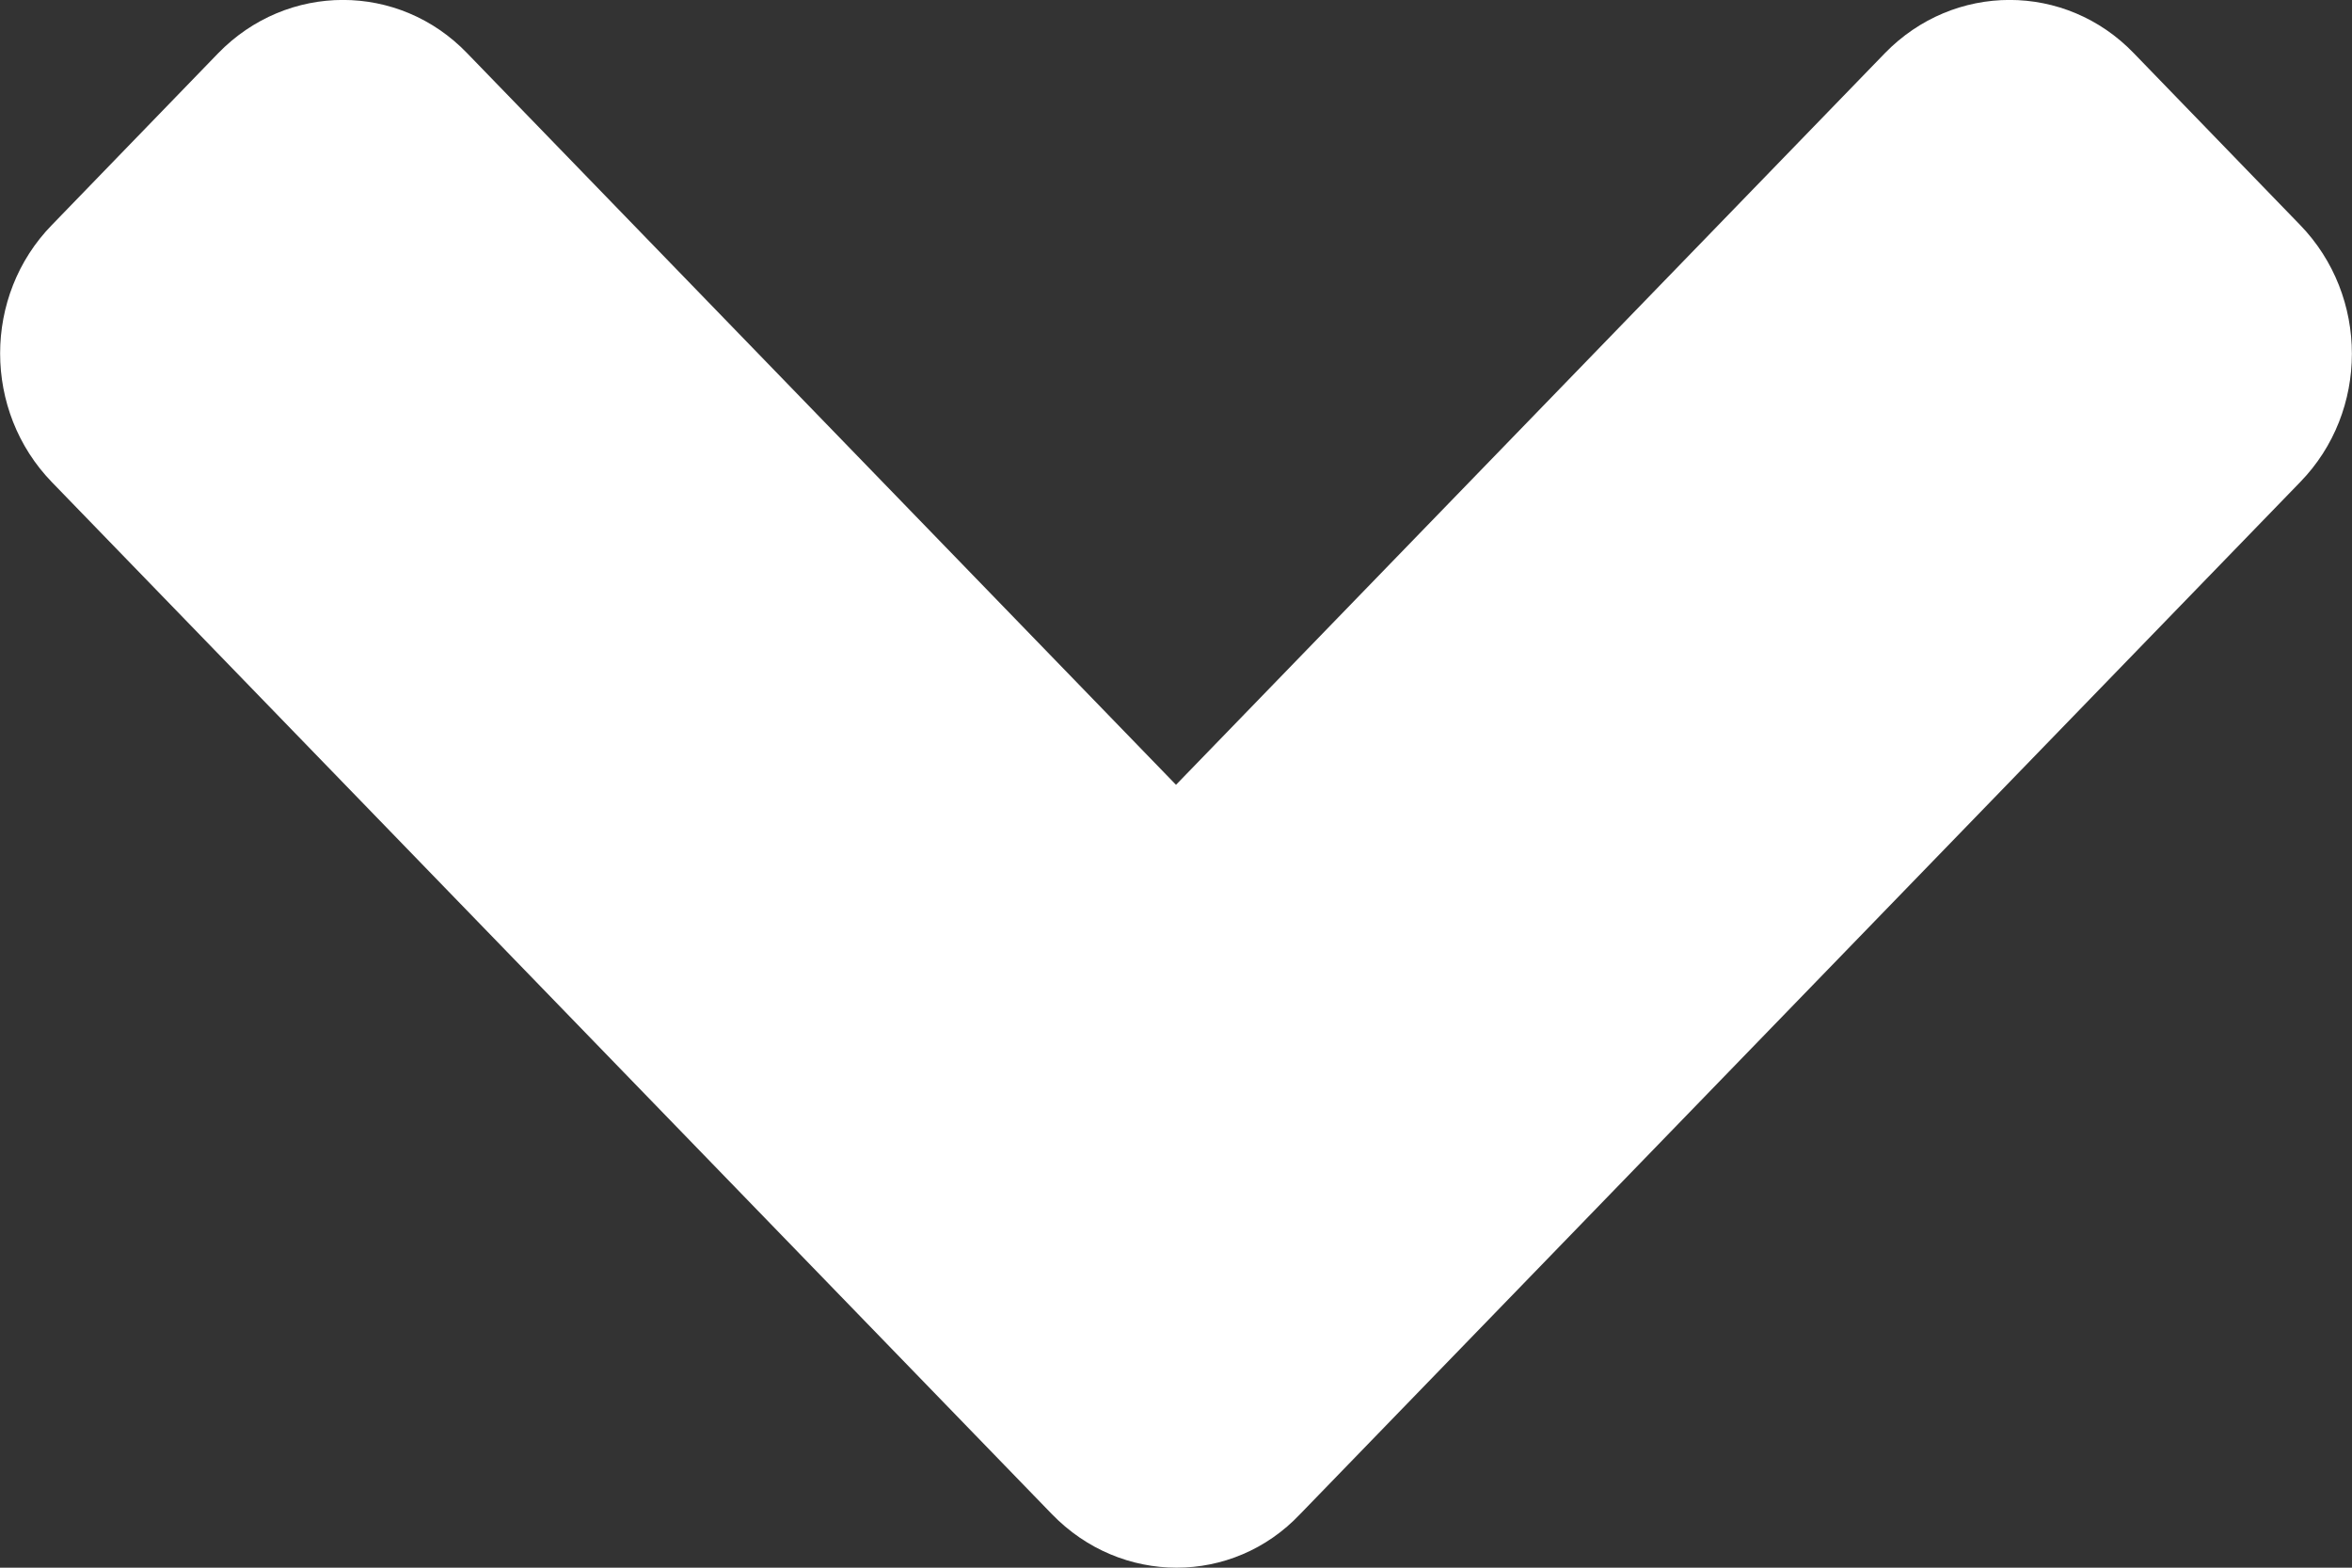
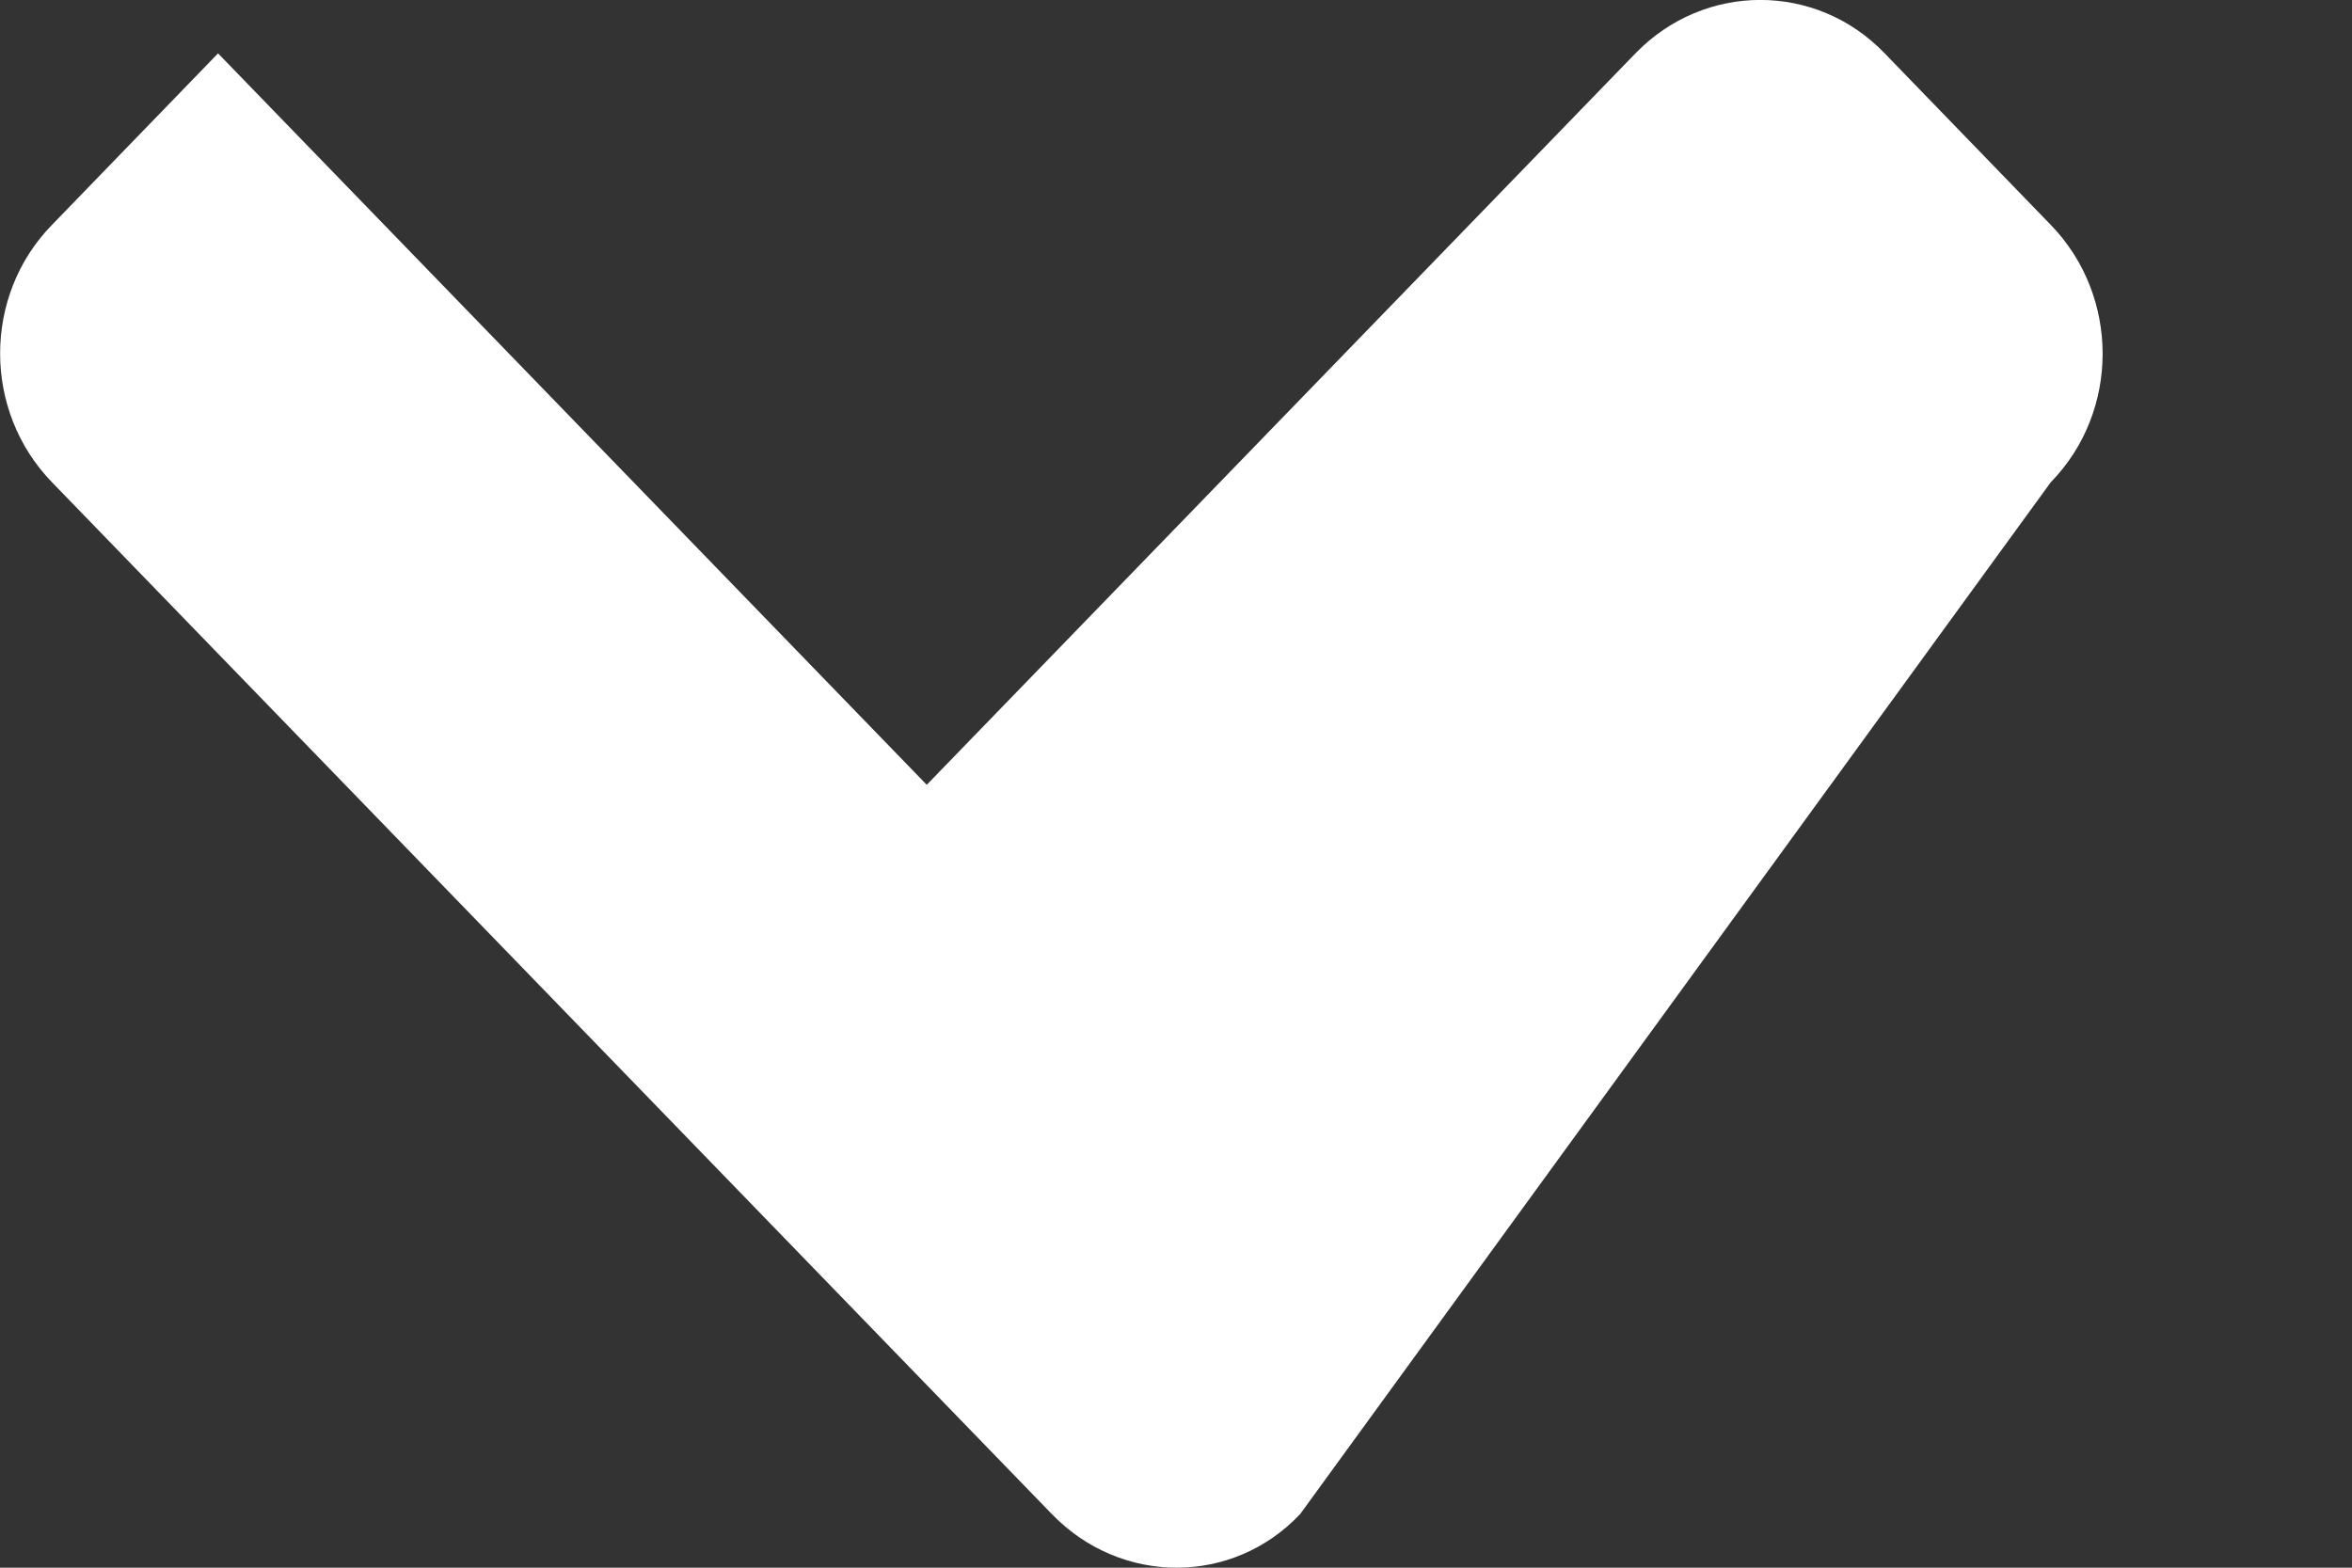
<svg xmlns="http://www.w3.org/2000/svg" version="1.1" id="Capa_1" x="0px" y="0px" viewBox="0 0 987 658" style="enable-background:new 0 0 987 658;" xml:space="preserve">
  <rect x="0" y="0" width="987" height="658" fill="#333333" stroke="none" />
  <style type="text/css">
	.st0{fill:#FFFFFF;}
</style>
-   <path id="Path" class="st0" d="M441.4,635.5L21.8,202.4c-29-29.9-29-78.3,0-108l69.7-72c29-29.9,75.9-29.9,104.6,0l297.4,307  l297.4-307c29-29.9,75.9-29.9,104.6,0l69.7,72c29,29.9,29,78.3,0,108L545.6,635.5C517.3,665.5,470.4,665.5,441.4,635.5L441.4,635.5z  " />
+   <path id="Path" class="st0" d="M441.4,635.5L21.8,202.4c-29-29.9-29-78.3,0-108l69.7-72l297.4,307  l297.4-307c29-29.9,75.9-29.9,104.6,0l69.7,72c29,29.9,29,78.3,0,108L545.6,635.5C517.3,665.5,470.4,665.5,441.4,635.5L441.4,635.5z  " />
</svg>